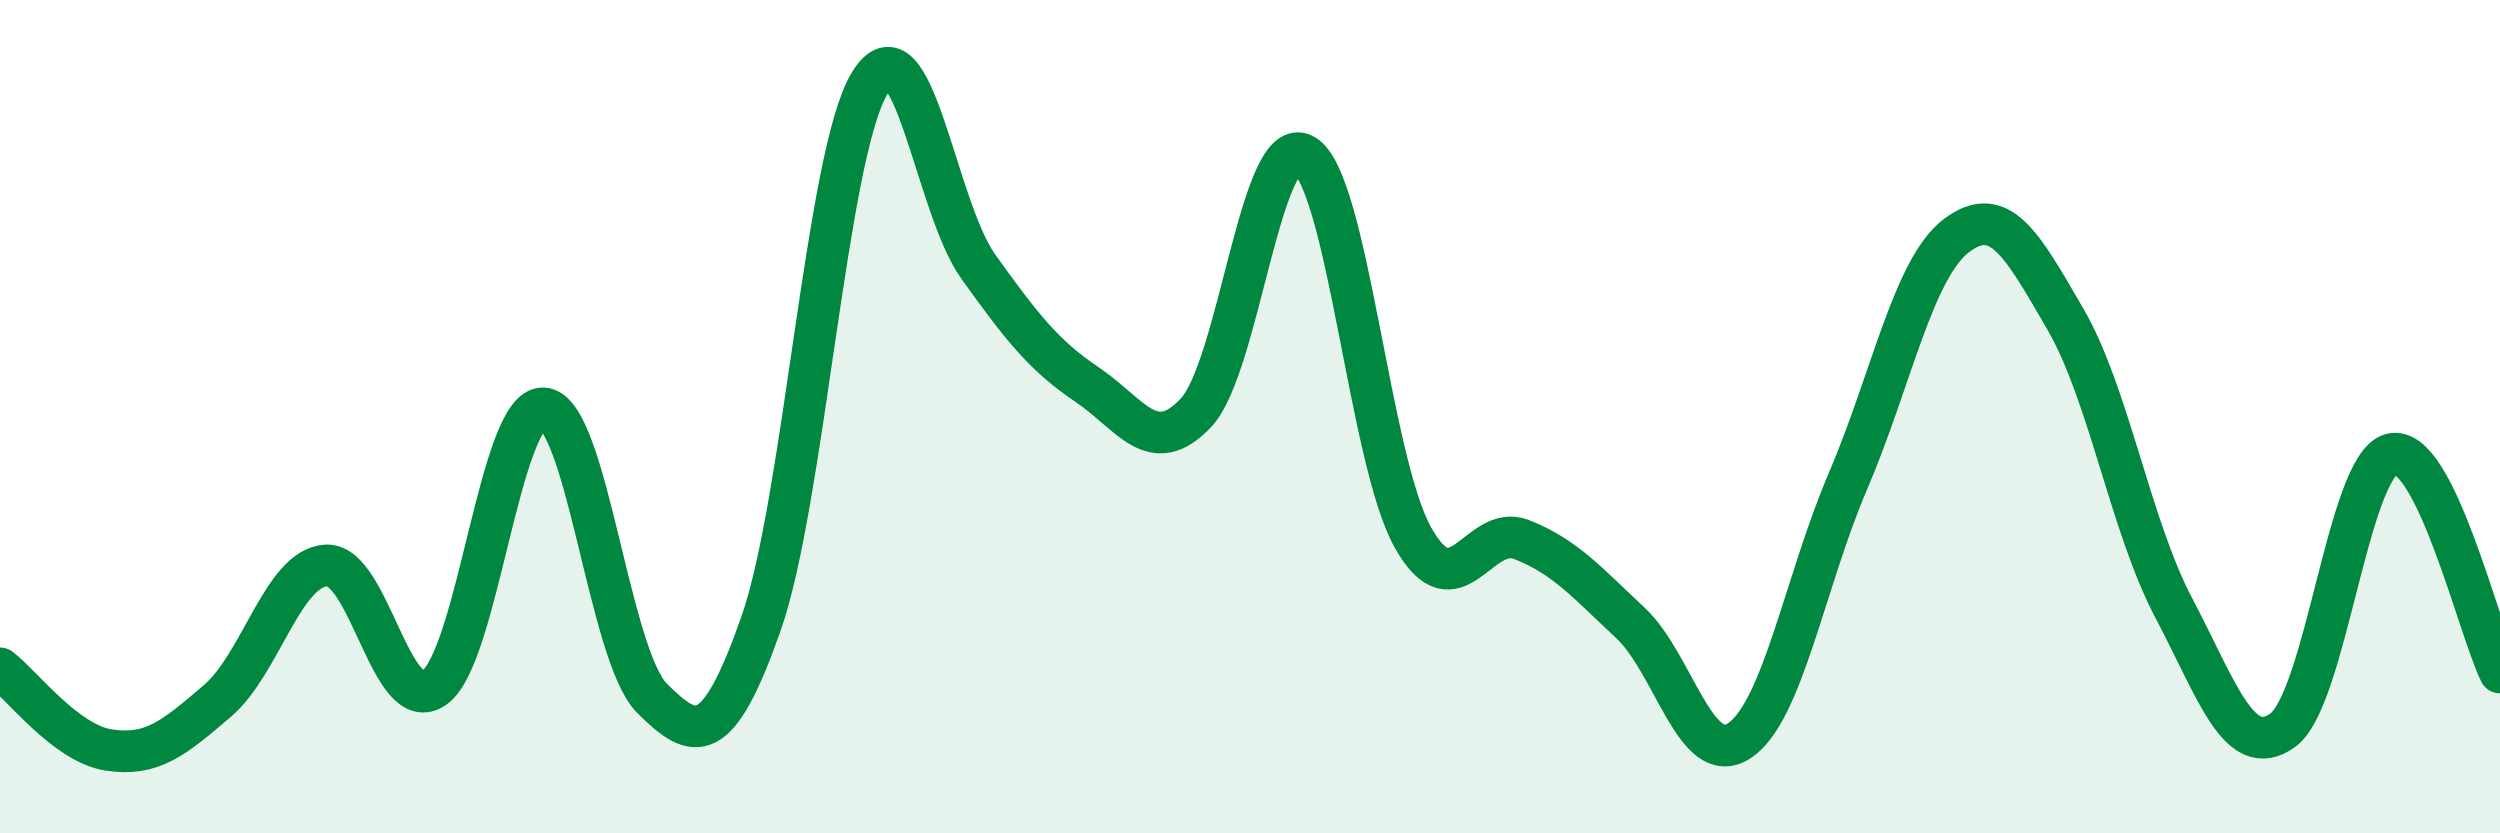
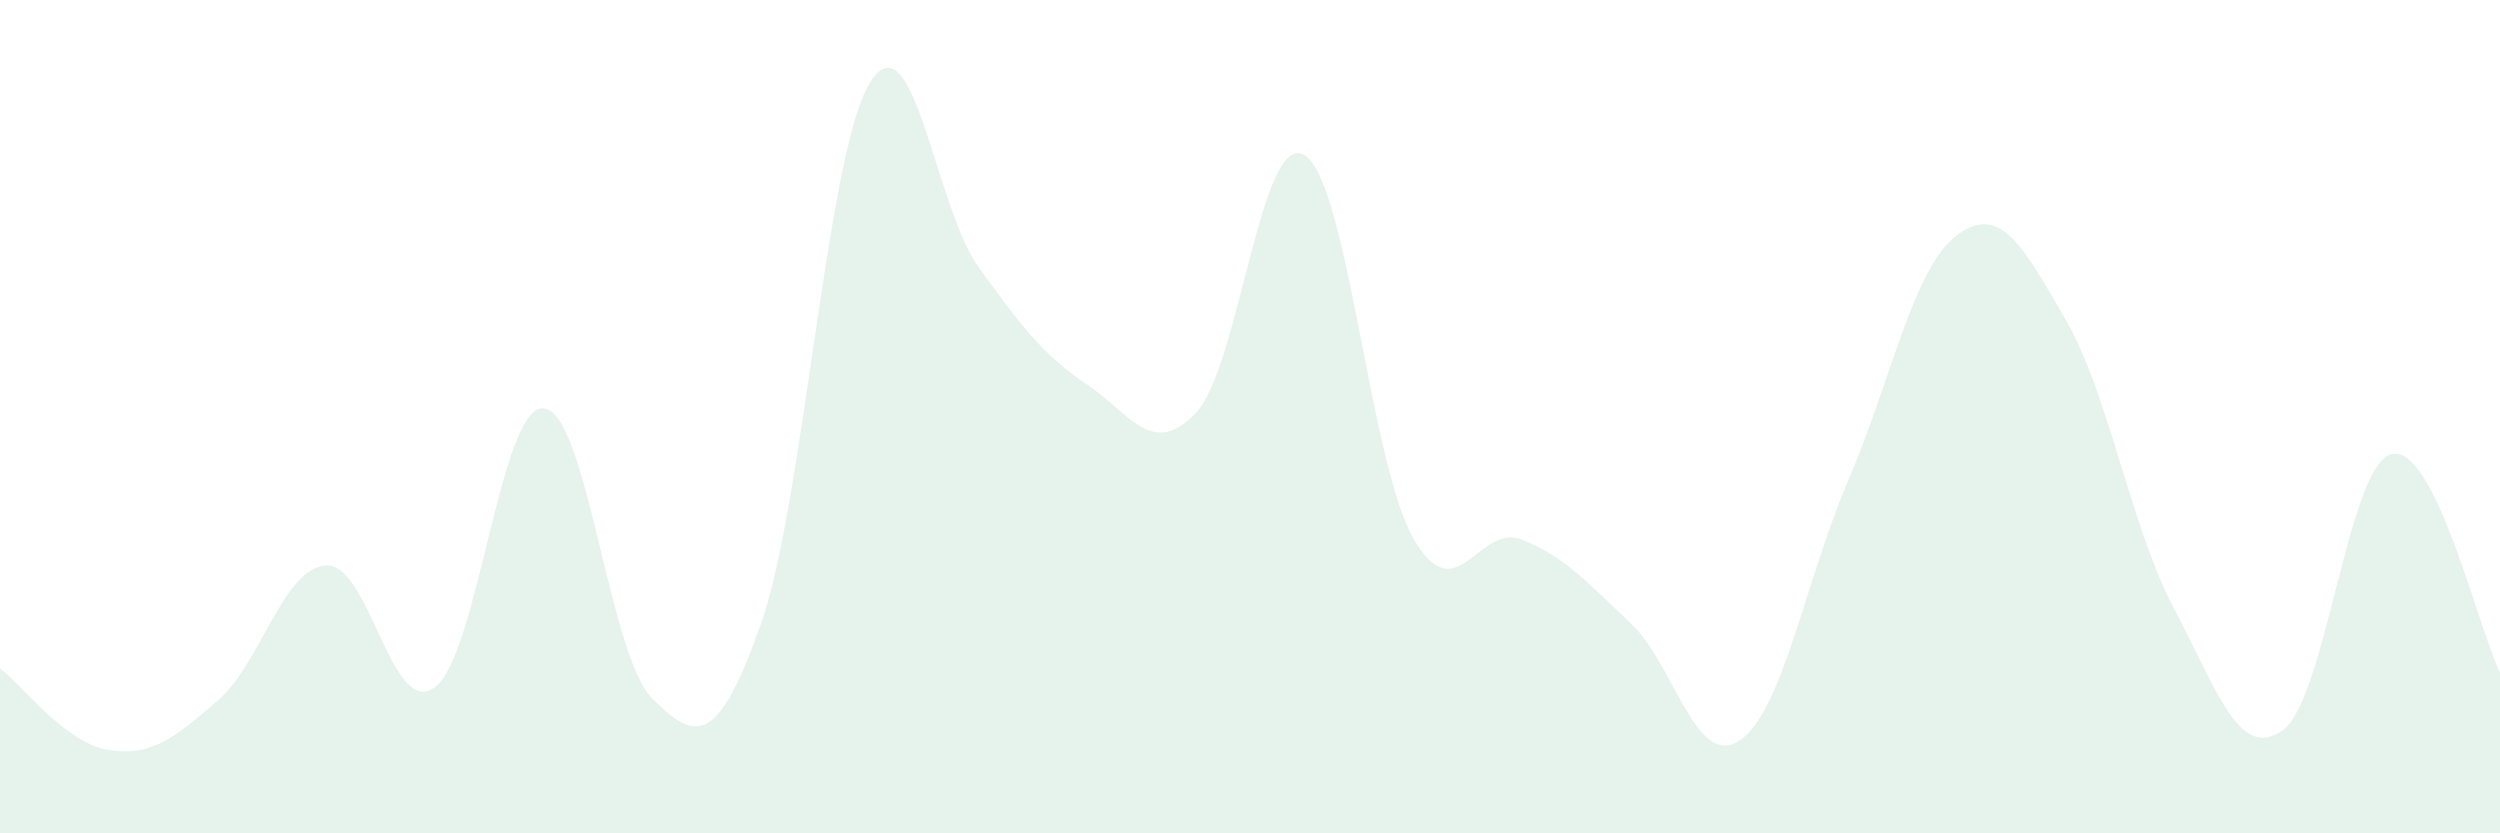
<svg xmlns="http://www.w3.org/2000/svg" width="60" height="20" viewBox="0 0 60 20">
  <path d="M 0,16.04 C 0.52,16.43 1.57,17.84 2.61,18 C 3.65,18.16 4.18,17.71 5.22,16.82 C 6.26,15.93 6.79,13.63 7.83,13.57 C 8.87,13.51 9.39,17.25 10.43,16.5 C 11.47,15.75 12,9.75 13.04,9.8 C 14.08,9.85 14.61,15.72 15.65,16.76 C 16.69,17.8 17.22,17.93 18.26,14.98 C 19.3,12.03 19.83,3.72 20.87,2 C 21.91,0.28 22.44,4.95 23.48,6.4 C 24.52,7.85 25.05,8.53 26.09,9.23 C 27.13,9.93 27.66,11.01 28.7,9.91 C 29.74,8.81 30.26,3.12 31.3,3.72 C 32.34,4.32 32.87,11.05 33.91,12.9 C 34.95,14.75 35.48,12.54 36.52,12.95 C 37.56,13.36 38.09,13.98 39.13,14.95 C 40.17,15.92 40.7,18.46 41.74,17.78 C 42.78,17.1 43.31,13.98 44.35,11.55 C 45.39,9.12 45.92,6.43 46.96,5.65 C 48,4.87 48.53,5.87 49.57,7.66 C 50.61,9.45 51.13,12.62 52.17,14.59 C 53.21,16.56 53.74,18.27 54.78,17.53 C 55.82,16.79 56.35,11.18 57.39,10.9 C 58.43,10.62 59.48,15.09 60,16.14L60 20L0 20Z" fill="#008740" opacity="0.1" stroke-linecap="round" stroke-linejoin="round" />
-   <path d="M 0,16.04 C 0.52,16.43 1.57,17.84 2.61,18 C 3.65,18.16 4.18,17.71 5.22,16.82 C 6.26,15.93 6.79,13.63 7.83,13.57 C 8.87,13.51 9.39,17.25 10.43,16.5 C 11.47,15.75 12,9.75 13.04,9.8 C 14.08,9.85 14.61,15.72 15.65,16.76 C 16.69,17.8 17.22,17.93 18.26,14.98 C 19.3,12.03 19.83,3.72 20.87,2 C 21.91,0.28 22.44,4.95 23.48,6.4 C 24.52,7.85 25.05,8.53 26.09,9.23 C 27.13,9.93 27.66,11.01 28.7,9.91 C 29.74,8.81 30.26,3.12 31.3,3.72 C 32.34,4.32 32.87,11.05 33.91,12.9 C 34.95,14.75 35.48,12.54 36.52,12.95 C 37.56,13.36 38.09,13.98 39.13,14.95 C 40.17,15.92 40.7,18.46 41.74,17.78 C 42.78,17.1 43.31,13.98 44.35,11.55 C 45.39,9.12 45.92,6.43 46.96,5.65 C 48,4.87 48.53,5.87 49.57,7.66 C 50.61,9.45 51.13,12.62 52.17,14.59 C 53.21,16.56 53.74,18.27 54.78,17.53 C 55.82,16.79 56.35,11.18 57.39,10.9 C 58.43,10.62 59.48,15.09 60,16.14" stroke="#008740" stroke-width="1" fill="none" stroke-linecap="round" stroke-linejoin="round" />
</svg>